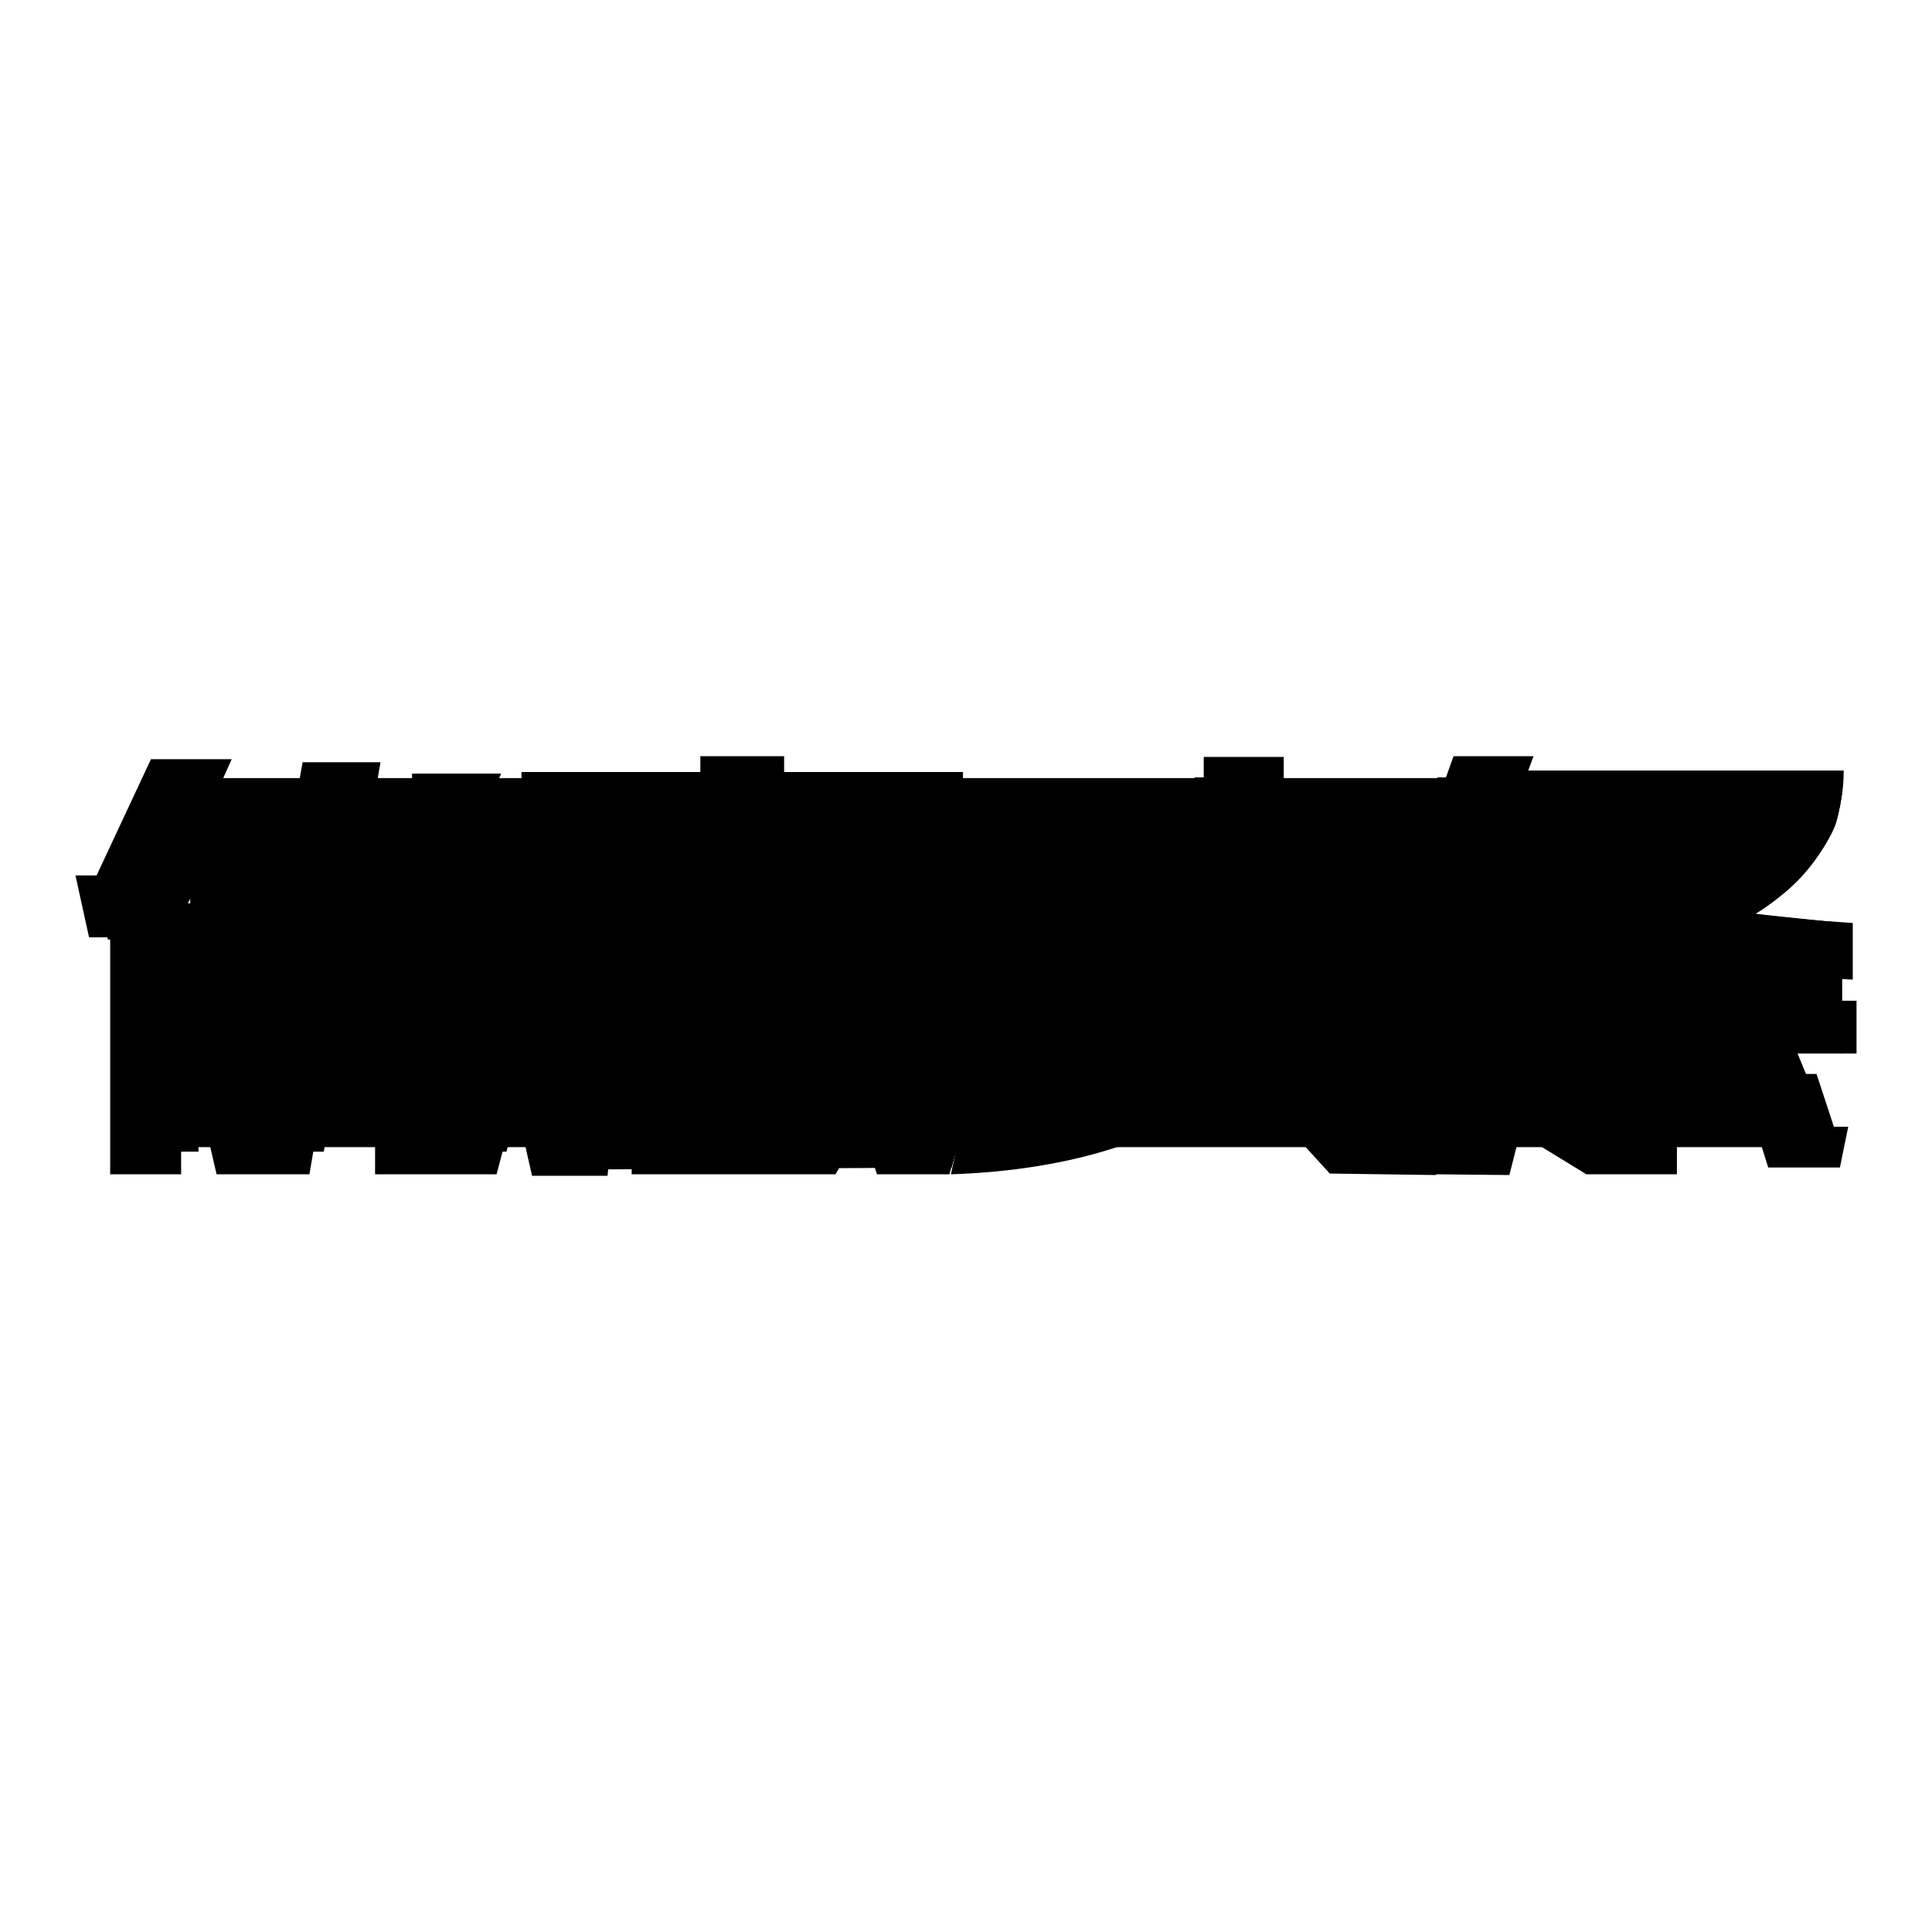
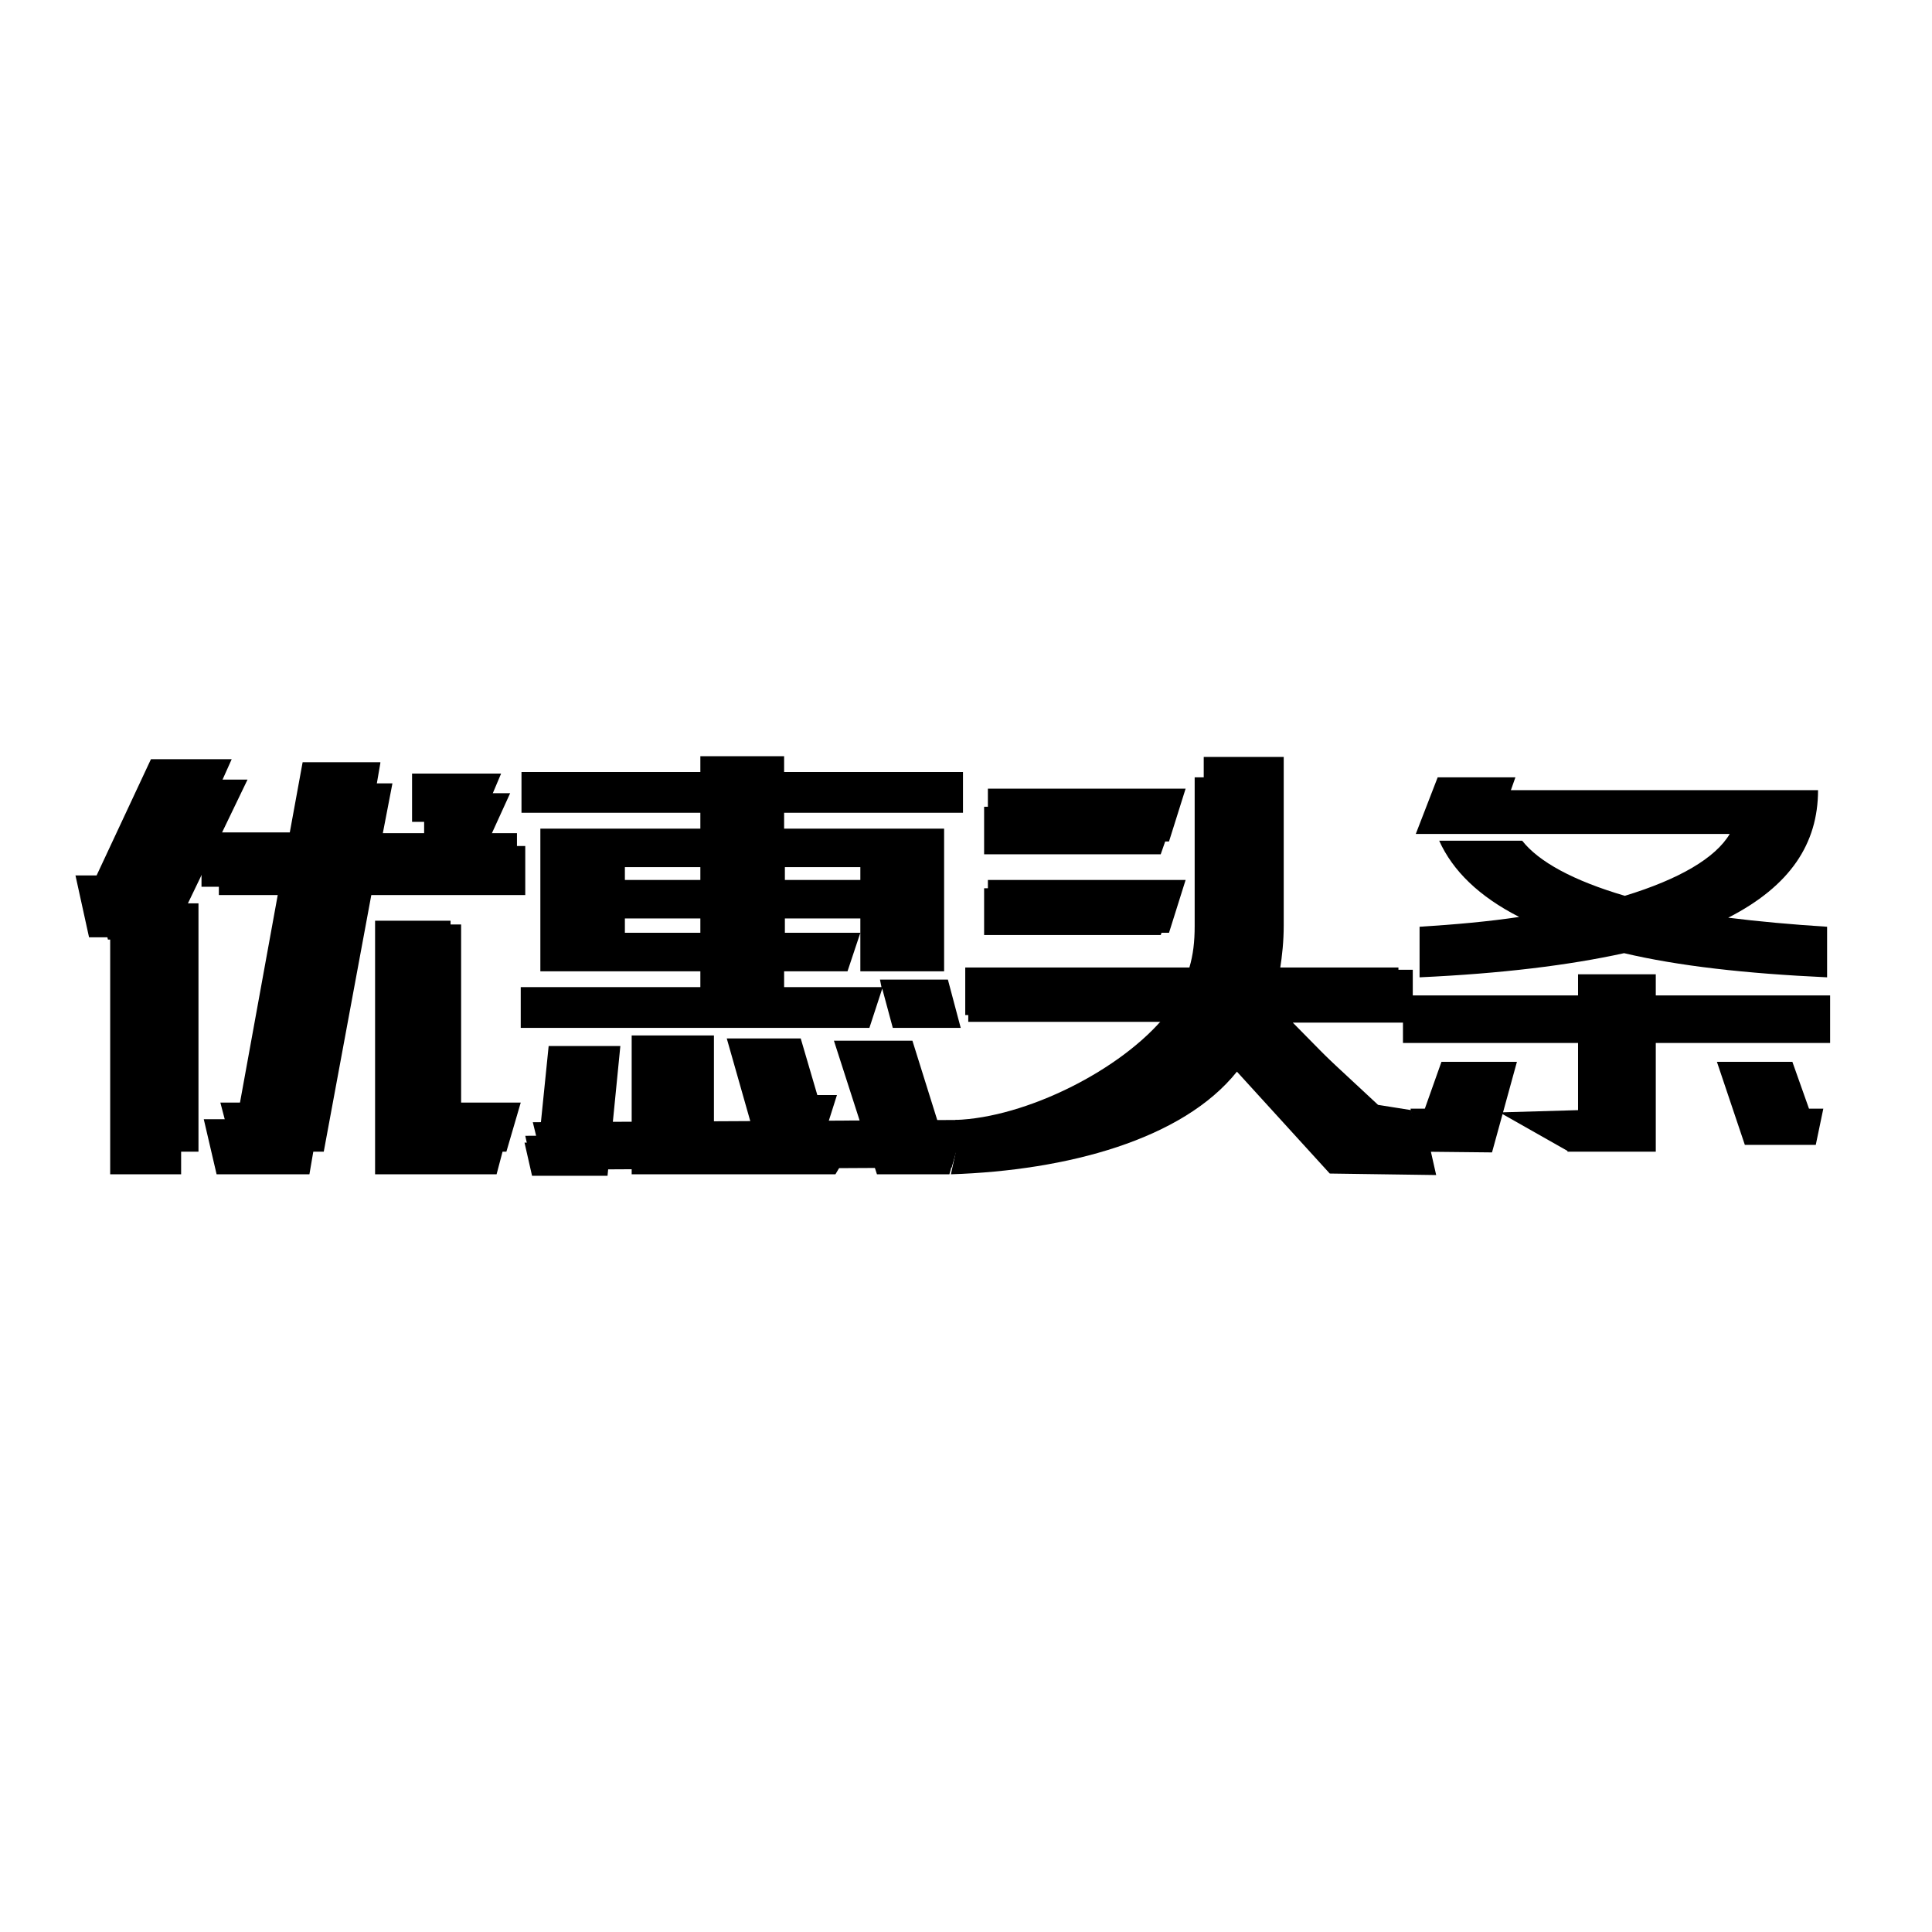
<svg xmlns="http://www.w3.org/2000/svg" version="1.1" x="0px" y="0px" viewBox="0 0 256 256" enable-background="new 0 0 256 256" xml:space="preserve">
  <g>
    <g>
      <path fill="#000000" d="M127,151c9.5-0.4,22.6-7.4,28.6-15.6h-27.3v-7h30.5c0.5-1.9,0.7-3.9,0.7-6.1v-22h10.6v22.3c0,2.1-0.2,4-0.5,5.9h17.6v7h-15.9l13.1,13.3l4.5,0.7l1.4,6.2l-14.1-0.2L163.9,142c-7.2,9-22.5,13.1-37.9,13.6L127,151z M157.1,104.5l-2.2,7h-24v-7H157.1z M157.1,116.6l-2.2,7h-24v-7H157.1z" />
-       <path fill="#000000" d="M210.2,155.6l-9.3-5.7l10.7-0.3v-10h-23.8v-7h23.8v-3.1h10.6v3.1H246v7h-23.8v16H210.2L210.2,155.6z M190.1,155.6l-1.2-6.3h1.9l2.3-7h10.3l-3.4,13.4L190.1,155.6z M204.1,109.6c2.3,3.2,7,6,13.9,8.2c7.4-2.4,12.3-5.5,14.3-9.2h-42.7l3-8.4h10.6l-0.7,1.9h41.8c0,7.9-3.9,14.2-12.2,18.9c4.1,0.6,8.6,1,13.4,1.3v7.5c-11.1-0.5-20.2-1.7-27.7-3.5c-7.5,1.8-16.7,3-27.8,3.5v-7.5c4.9-0.3,9.5-0.8,13.6-1.4c-5.5-3-9.1-6.9-10.9-11.3H204.1L204.1,109.6z M234.3,154.7l-3.9-12.4h10.3l2.3,7h1.9l-1.1,5.4H234.3z" />
      <path fill="#000000" d="M14.6,155.6v-31.4h-2.8L10,116h2.8l7.2-15.4h10.7l-8.2,18.3H24v36.7L14.6,155.6L14.6,155.6z M50.4,101.1l-1.6,9.3h19.7v7.2H47.5l-6.5,38H28.7l-1.7-7.3h4.4l5.6-30.8H26.7v-7.2h11.7l1.7-9.3H50.4L50.4,101.1z M49.7,155.6V122h10v26.4h8l-1.9,7.2L49.7,155.6L49.7,155.6z M66.4,102.5l-2.7,6.4h-9.1v-6.4H66.4z" />
      <path fill="#000000" d="M118.3,136.2l-1.4-5.2l-1.7,5.2H69v-5.4h23.8v-2.1H71.6v-18.9h21.2v-2.1H69.1v-5.4h23.7v-2.1h11.1v2.1h23.7v5.4h-23.7v2.1h21.2v18.9H114v-7h-10v1.9h10l-1.7,5.1h-8.4v2.1h12.9l-0.2-1h9l1.7,6.4H118.3L118.3,136.2z M70.5,155.8l-1-4.4h1.9l1.3-12.8h9.5l-1.7,17.2H70.5L70.5,155.8z M82.8,116.6h10v-1.7h-10V116.6z M82.8,123.6h10v-1.9h-10V123.6z M113.3,151.2l-2.6,4.4h-27v-18.4h10.9v14H113.3L113.3,151.2z M99.6,149.2l-3.3-11.6h9.8l2.2,7.5h2.6l-1.3,4.1H99.6L99.6,149.2z M114,114.9h-10v1.7h10V114.9z M116.2,155.6l-5.7-17.7h10.4L125,151h2.1l-1.3,4.6L116.2,155.6L116.2,155.6z" />
-       <path fill="#000000" d="M244,152H25.2v-48.9l219,0c0,0,0,2.9-0.9,5.9c-0.4,1.4-2.4,4.9-4.9,7.5c-2.6,2.7-5.8,4.6-5.8,4.6l11.5,1.2v7.7v2.6v7l-6.2-0.7l4.2,10.2L244,152z" />
      <path fill="#000000" d="M126.1,154.7L70.6,155l-1-4.5l57.8-0.4L126.1,154.7z" />
      <path fill="#000000" d="M126.6,148.4c9.3-0.3,22-6.6,27.9-13.9h-26.6v-6.3h29.7c0.5-1.7,0.7-3.4,0.7-5.5V103h10.4v20c0,1.9-0.2,3.6-0.5,5.2h17.1v6.3h-15.5l12.8,11.9l4.4,0.7l1.3,5.5l-13.8-0.2l-12-12c-7,8.1-21.9,11.7-36.9,12.2L126.6,148.4z M156,106.9l-2.2,6.3h-23.4v-6.3H156z M156,117.7l-2.2,6.2h-23.4v-6.2H156z" />
      <path fill="#000000" d="M207.7,152.5l-9-5.1l10.4-0.3v-8.9h-23.2v-6.3h23.2v-2.8h10.3v2.8h23.1v6.3h-23.1v14.4H207.7z M188.1,152.6l-1.2-5.7h1.9l2.2-6.2h10l-3.3,12L188.1,152.6z M201.7,111.4c2.2,2.8,6.8,5.3,13.6,7.3c7.2-2.2,12-5,13.9-8.2h-41.6l2.9-7.5h10.3l-0.6,1.7h40.7c0,7.1-3.7,12.7-11.9,16.9c4,0.5,8.4,0.9,13.1,1.2v6.7c-10.8-0.5-19.7-1.5-26.9-3.2c-7.3,1.6-16.2,2.7-27.1,3.2v-6.7c4.8-0.3,9.2-0.7,13.2-1.3c-5.3-2.7-8.8-6.1-10.6-10.1H201.7z M231.2,151.7l-3.7-11h10l2.2,6.2h1.9l-1,4.8H231.2L231.2,151.7z" />
      <path fill="#000000" d="M17.1,152.6v-28.1h-2.8l-1.7-7.4h2.8l7-13.8h10.4l-7.9,16.4h1.4v32.9H17.1L17.1,152.6z M52,103.8l-1.6,8.3h19.2v6.5H49.2l-6.3,34h-12l-1.7-6.5h4.3l5.5-27.5H29v-6.5h11.3l1.7-8.3L52,103.8L52,103.8z M51.3,152.6v-30.1h9.8v23.6H69l-1.9,6.5L51.3,152.6L51.3,152.6z M67.6,105.1l-2.6,5.7h-8.8v-5.7H67.6z" />
-       <path fill="#000000" d="M118.1,135.2l-1.4-4.7l-1.7,4.7H70.2v-4.8h23.1v-1.9H72.7v-16.9h20.7v-1.9H70.2v-4.8h23.1v-1.9h10.8v1.9h23.1v4.8h-23.1v1.9h20.7v16.9h-10.9v-6.2h-9.8v1.7h9.8l-1.6,4.6h-8.2v1.9h12.5l-0.2-0.9h8.7l1.7,5.8L118.1,135.2L118.1,135.2z M71.6,152.8l-1-4h1.8l1.3-11.4H83l-1.7,15.4H71.6L71.6,152.8z M83.5,117.7h9.8v-1.5h-9.8V117.7z M83.5,123.9h9.8v-1.7h-9.8V123.9z M113.2,148.7l-2.6,3.9H84.4v-16.5h10.6v12.5L113.2,148.7L113.2,148.7z M99.9,146.9l-3.2-10.4h9.5l2.2,6.7h2.6l-1.3,3.7H99.9L99.9,146.9z M113.9,116.2h-9.8v1.5h9.8V116.2z M116.1,152.6l-5.5-15.9h10.1l4.1,11.8h2.1l-1.3,4.1H116.1L116.1,152.6z" />
      <path fill="#000000" d="M125.7,152.5l-54.1,0.3l-1-4.1l56.3-0.3L125.7,152.5z" />
    </g>
  </g>
</svg>